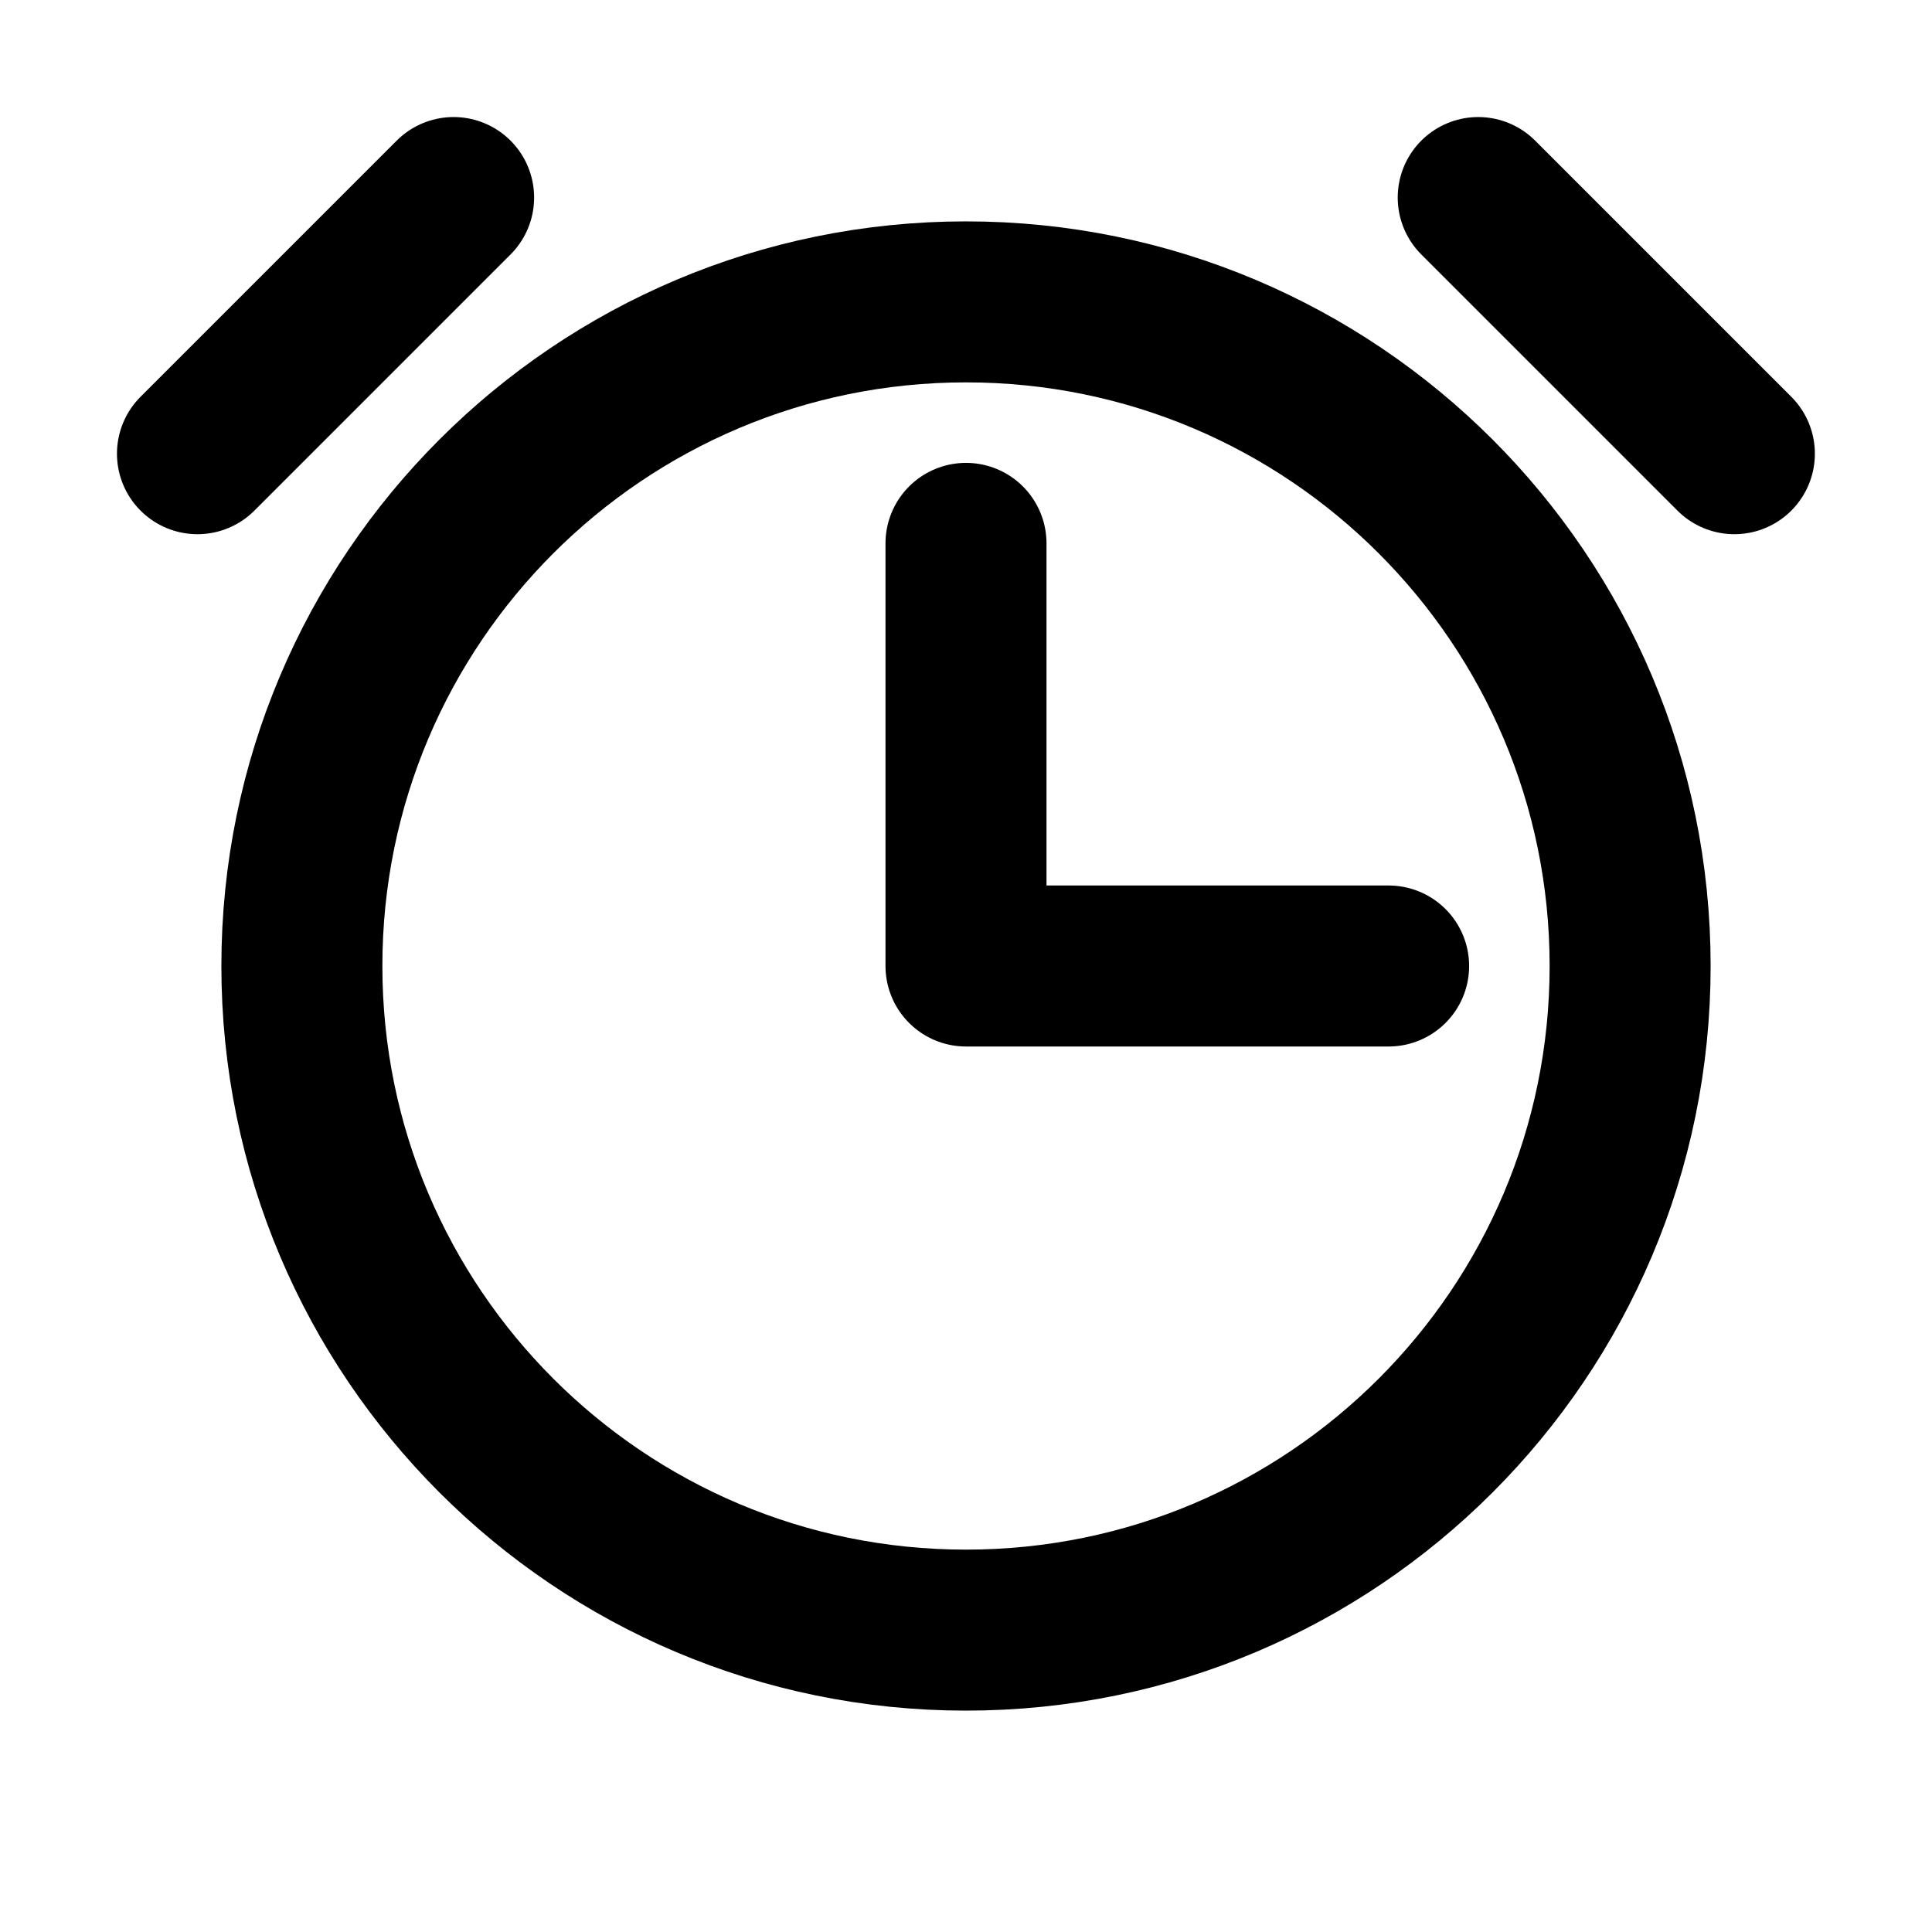
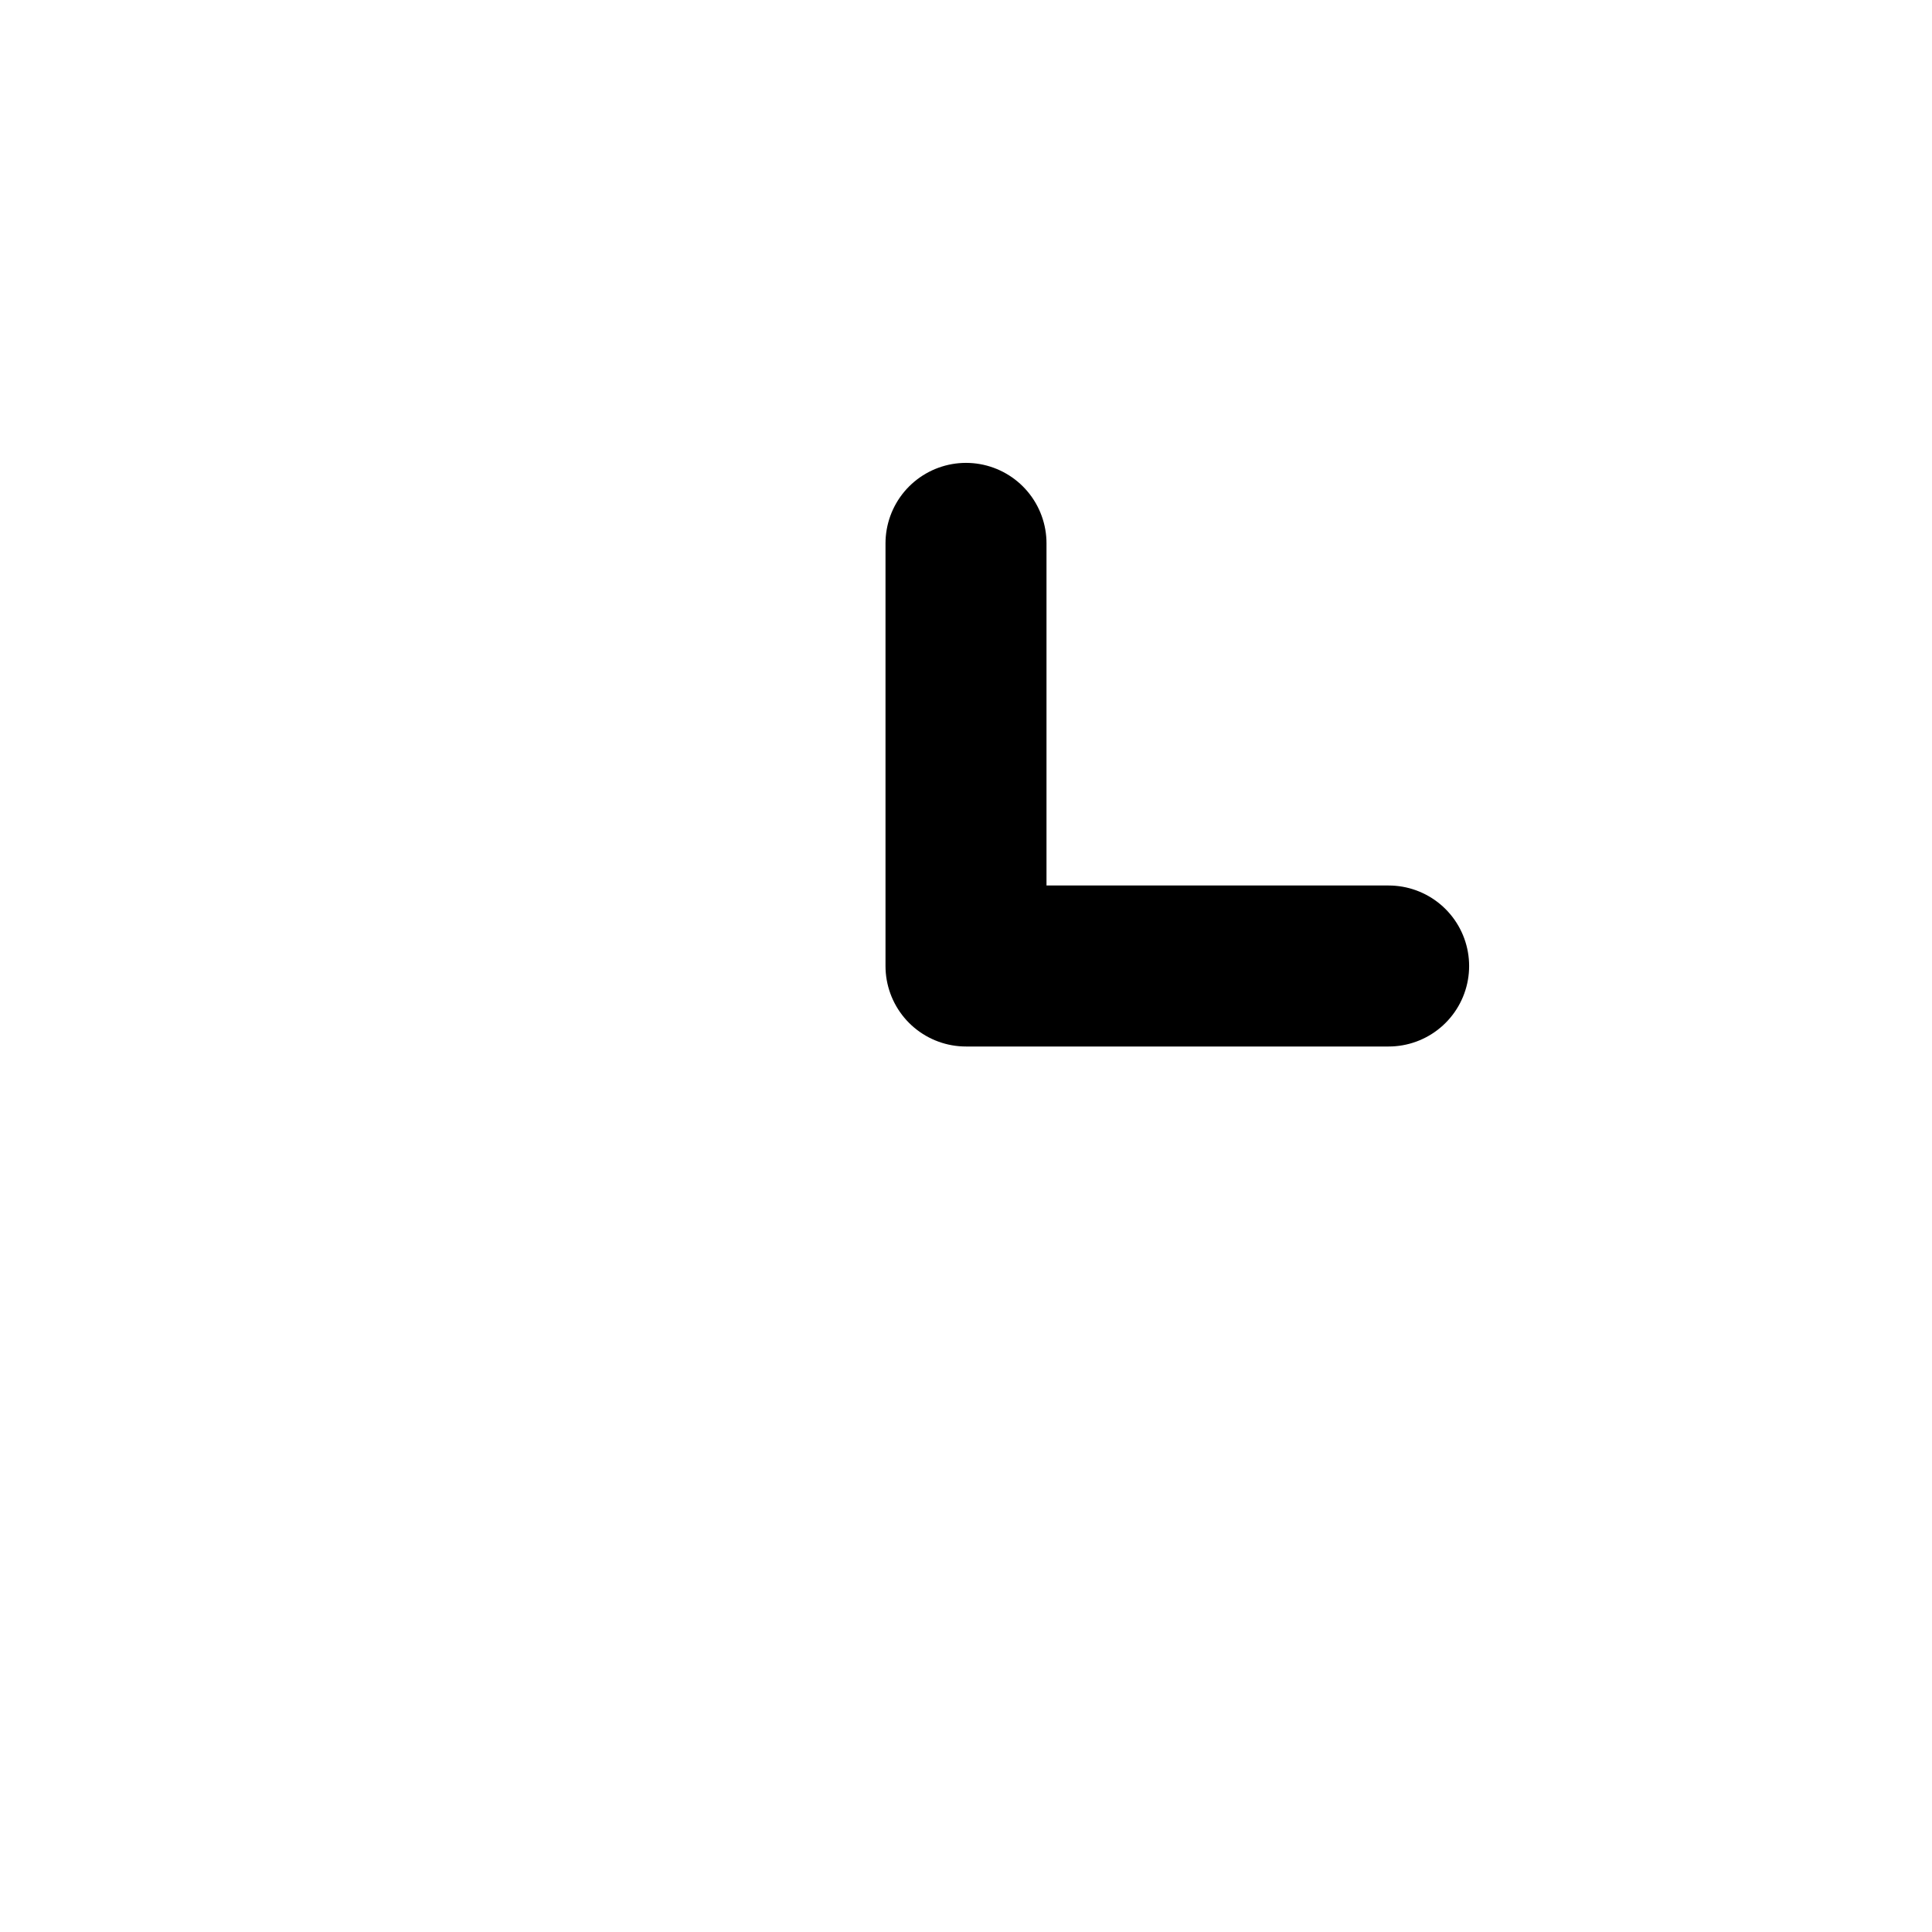
<svg xmlns="http://www.w3.org/2000/svg" width="24" height="24" viewBox="0 0 24 24" fill="none">
  <path d="M12 6.75V12H17.25" stroke="black" stroke-width="2" stroke-linecap="round" stroke-linejoin="round" />
-   <path d="M12 20.25C16.556 20.25 20.25 16.556 20.25 12C20.25 7.444 16.556 3.75 12 3.75C7.444 3.75 3.75 7.444 3.75 12C3.75 16.556 7.444 20.25 12 20.25Z" stroke="black" stroke-width="2" stroke-miterlimit="10" />
-   <path d="M18.363 2.454L21.545 5.636" stroke="black" stroke-width="2" stroke-linecap="round" stroke-linejoin="round" />
-   <path d="M2.453 5.636L5.635 2.454" stroke="black" stroke-width="2" stroke-linecap="round" stroke-linejoin="round" />
</svg>